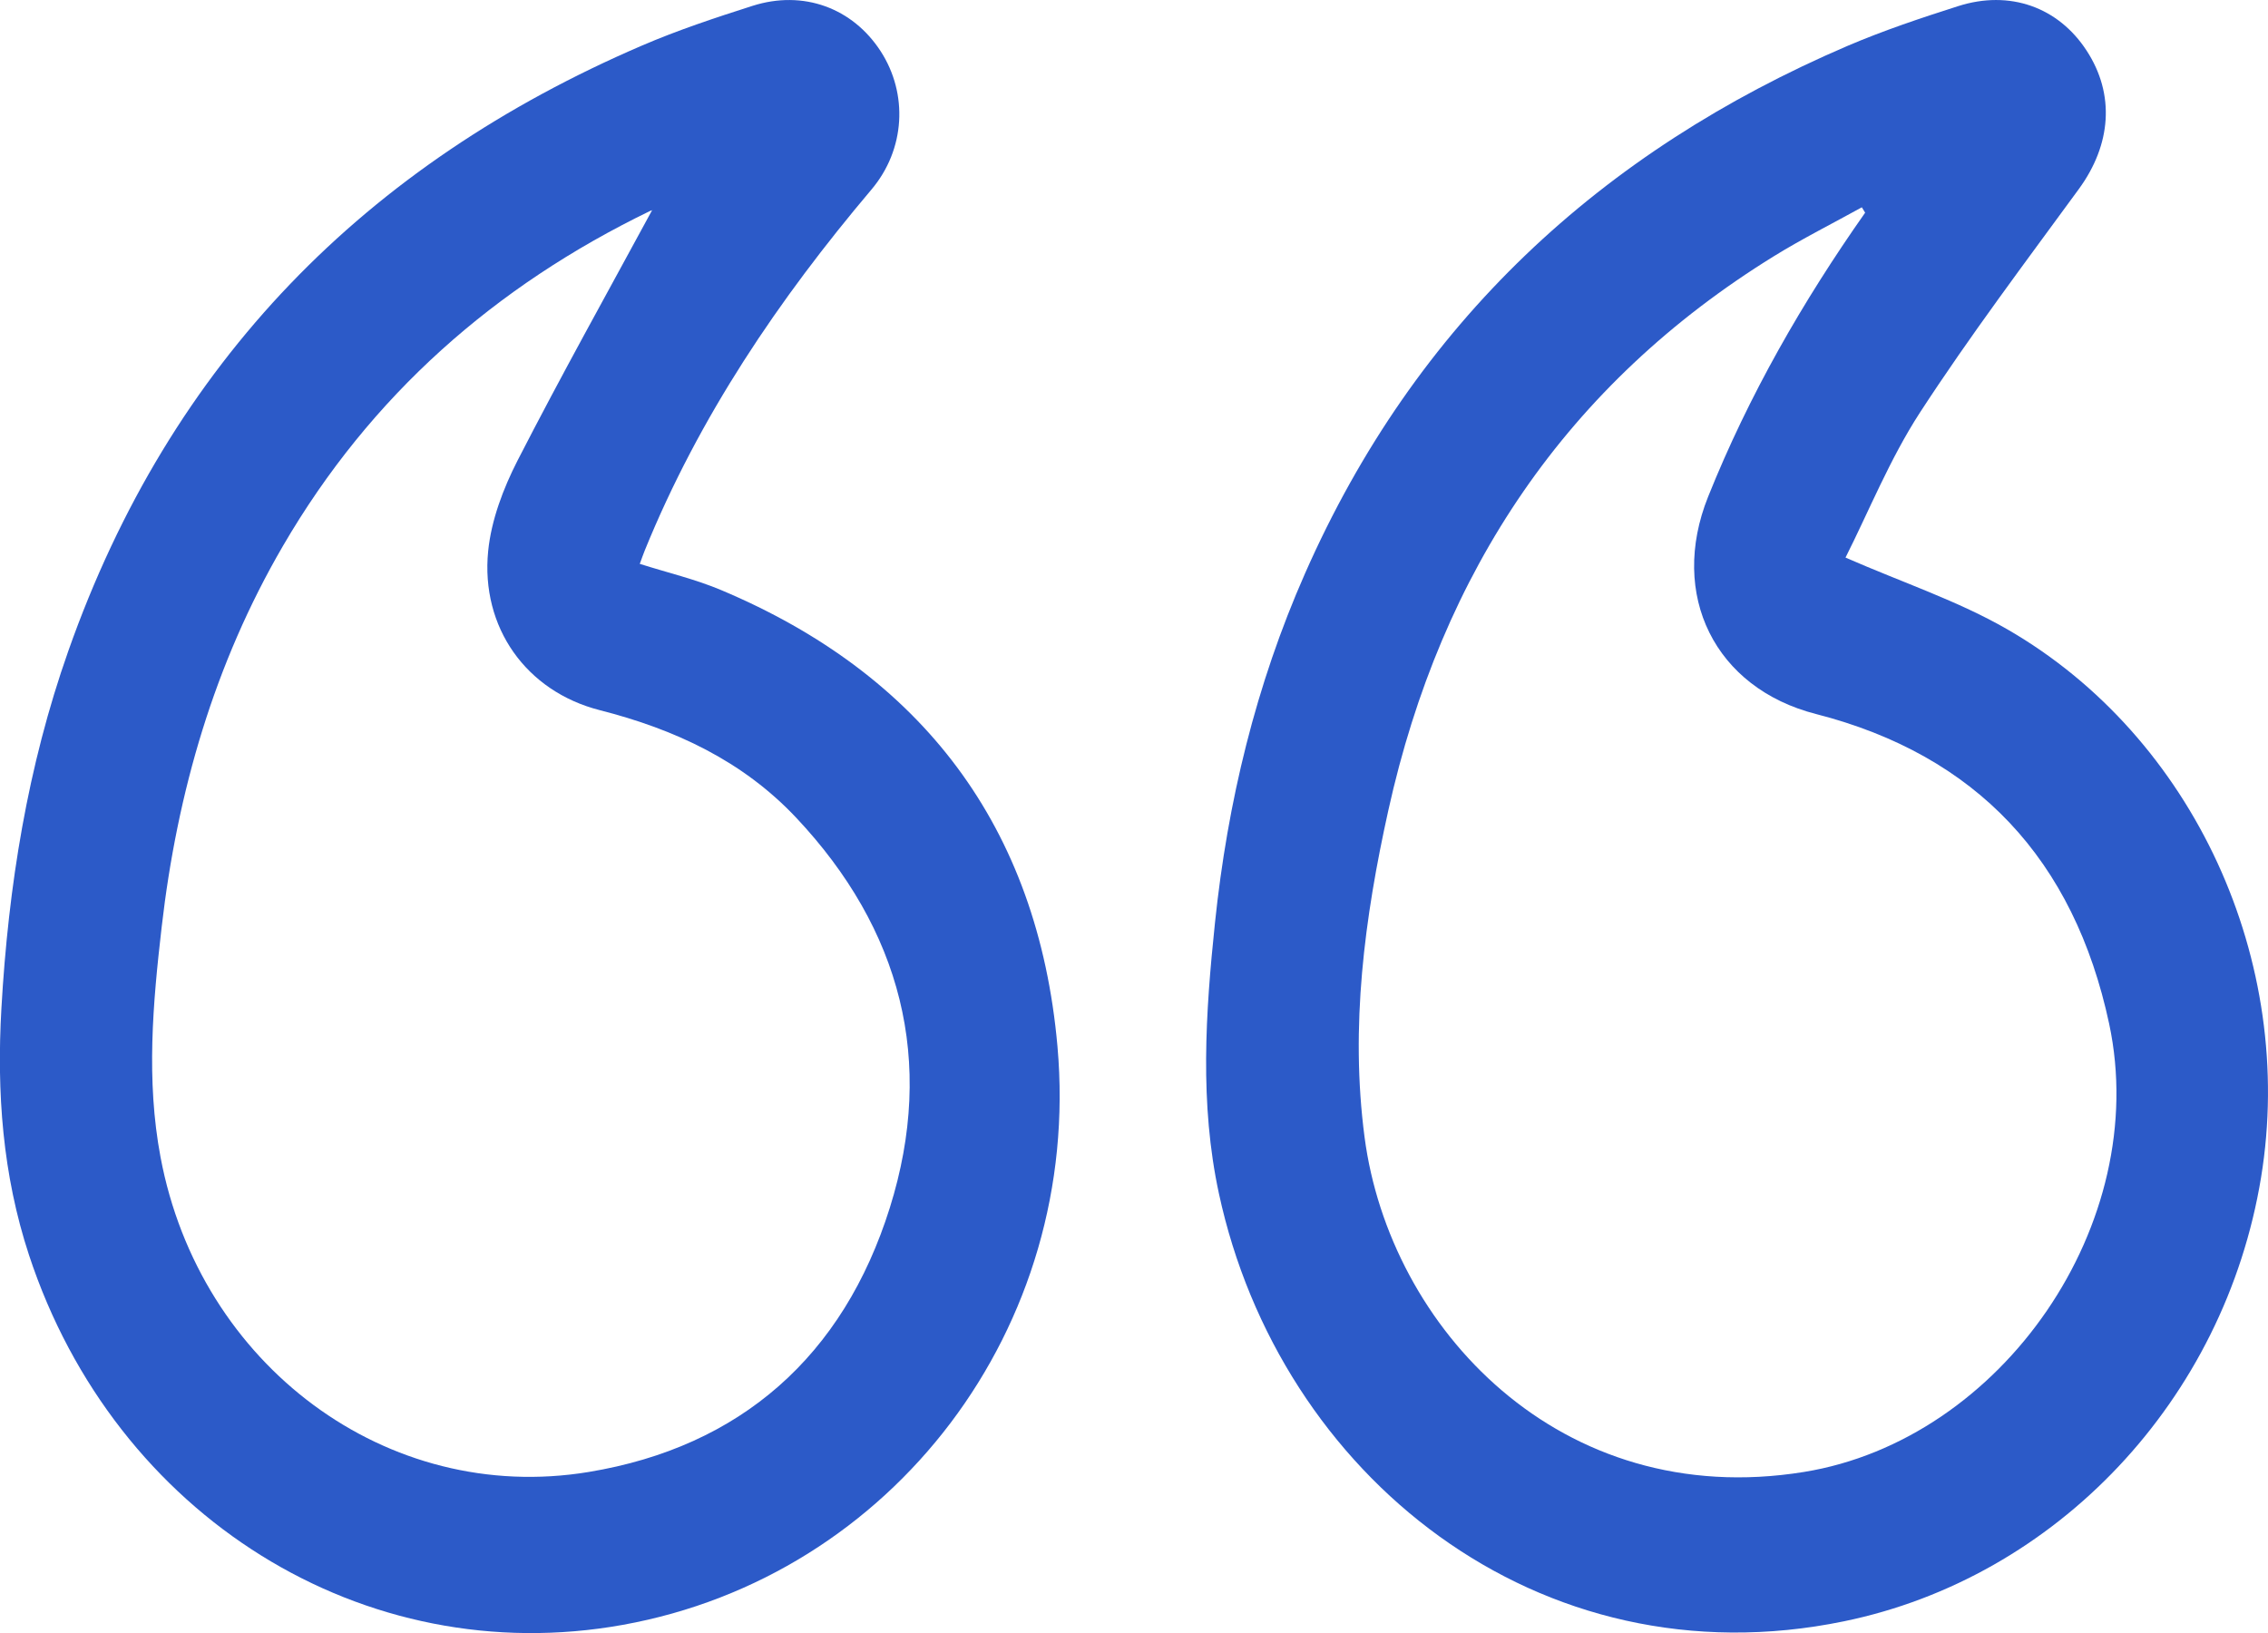
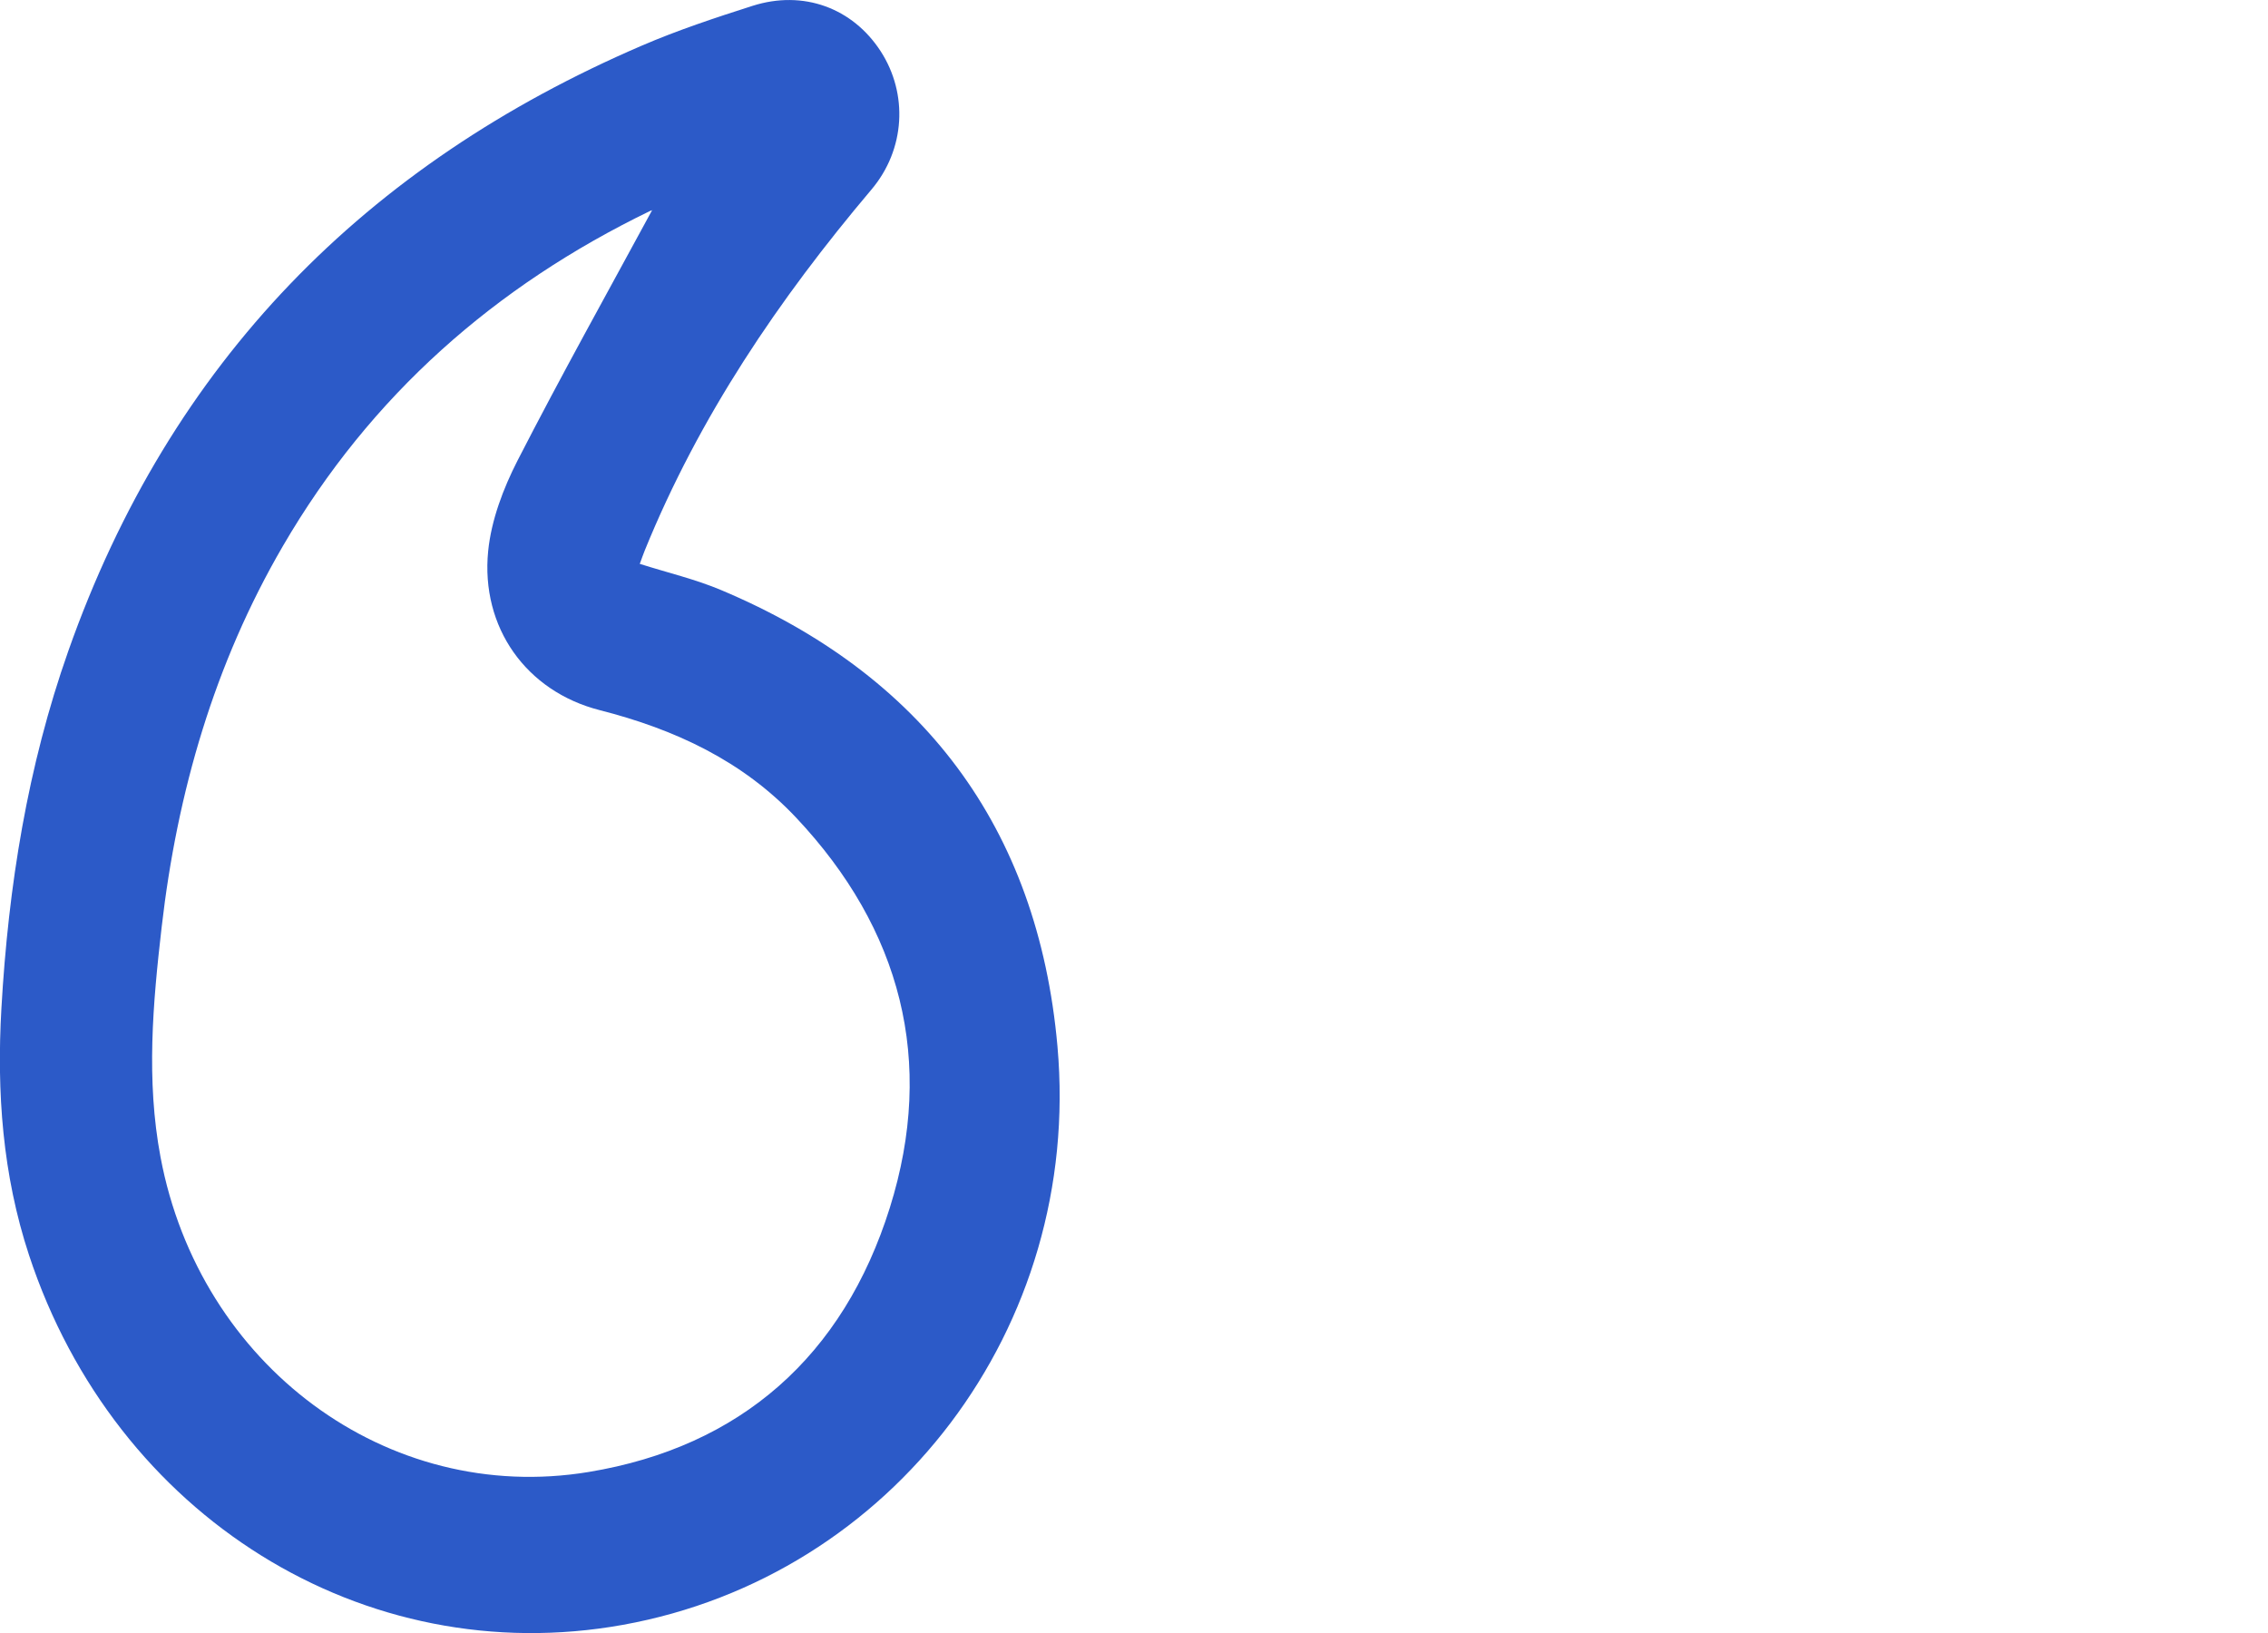
<svg xmlns="http://www.w3.org/2000/svg" width="50" height="36" viewBox="0 0 50 36" fill="none">
  <g clip-path="url(#clip0_982_1031)">
-     <path d="M40.686 12.292C41.955 12.847 43.166 13.247 44.252 13.873C48.368 16.245 50.627 21.202 49.847 25.957C49.041 30.871 45.334 34.778 40.652 35.742C33.907 37.131 28.208 32.507 26.872 26.312C26.444 24.327 26.577 22.333 26.785 20.345C27.063 17.681 27.687 15.097 28.769 12.645C31.207 7.114 35.299 3.341 40.727 1.013C41.523 0.673 42.347 0.397 43.17 0.135C44.306 -0.228 45.376 0.157 46 1.114C46.631 2.079 46.546 3.187 45.83 4.167C44.64 5.795 43.425 7.407 42.326 9.096C41.663 10.118 41.199 11.274 40.686 12.292ZM41.118 4.688C41.094 4.648 41.069 4.61 41.046 4.57C40.399 4.928 39.737 5.26 39.109 5.647C34.547 8.464 31.775 12.59 30.607 17.864C30.081 20.236 29.763 22.638 30.083 25.069C30.633 29.26 34.389 33.32 39.768 32.45C44.138 31.743 47.438 26.972 46.498 22.569C45.724 18.951 43.575 16.648 40.036 15.741C37.806 15.171 36.788 13.118 37.657 10.95C38.554 8.713 39.742 6.646 41.12 4.687L41.118 4.688Z" fill="#2C5AC8" />
    <path d="M14.106 12.431C14.722 12.627 15.332 12.769 15.902 13.01C20.314 14.868 22.883 18.217 23.313 23.071C23.862 29.272 19.671 34.75 13.733 35.82C8.023 36.849 2.54 33.43 0.641 27.673C0.056 25.899 -0.075 24.077 0.031 22.23C0.184 19.538 0.608 16.896 1.506 14.351C3.757 7.968 8.077 3.618 14.147 1.007C14.941 0.665 15.766 0.392 16.59 0.129C17.711 -0.228 18.797 0.176 19.416 1.131C20.022 2.069 19.96 3.295 19.21 4.181C17.173 6.591 15.415 9.182 14.214 12.136C14.181 12.217 14.153 12.3 14.104 12.431H14.106ZM14.373 4.641C14.421 4.63 14.368 4.633 14.325 4.654C10.919 6.306 8.173 8.711 6.236 12.039C4.726 14.633 3.906 17.464 3.564 20.438C3.37 22.12 3.219 23.809 3.539 25.509C4.399 30.095 8.531 33.185 12.979 32.45C16.326 31.897 18.592 29.895 19.617 26.625C20.631 23.39 19.86 20.48 17.554 18.028C16.368 16.768 14.873 16.077 13.223 15.656C11.6 15.242 10.595 13.83 10.762 12.149C10.83 11.467 11.094 10.771 11.408 10.156C12.369 8.282 13.396 6.443 14.373 4.64V4.641Z" fill="#2C5AC8" />
  </g>
  <defs>
    <clipPath id="clip0_982_1031">
      <rect width="50" height="36" fill="white" transform="matrix(-1 0 0 -1 50 36)" />
    </clipPath>
  </defs>
</svg>